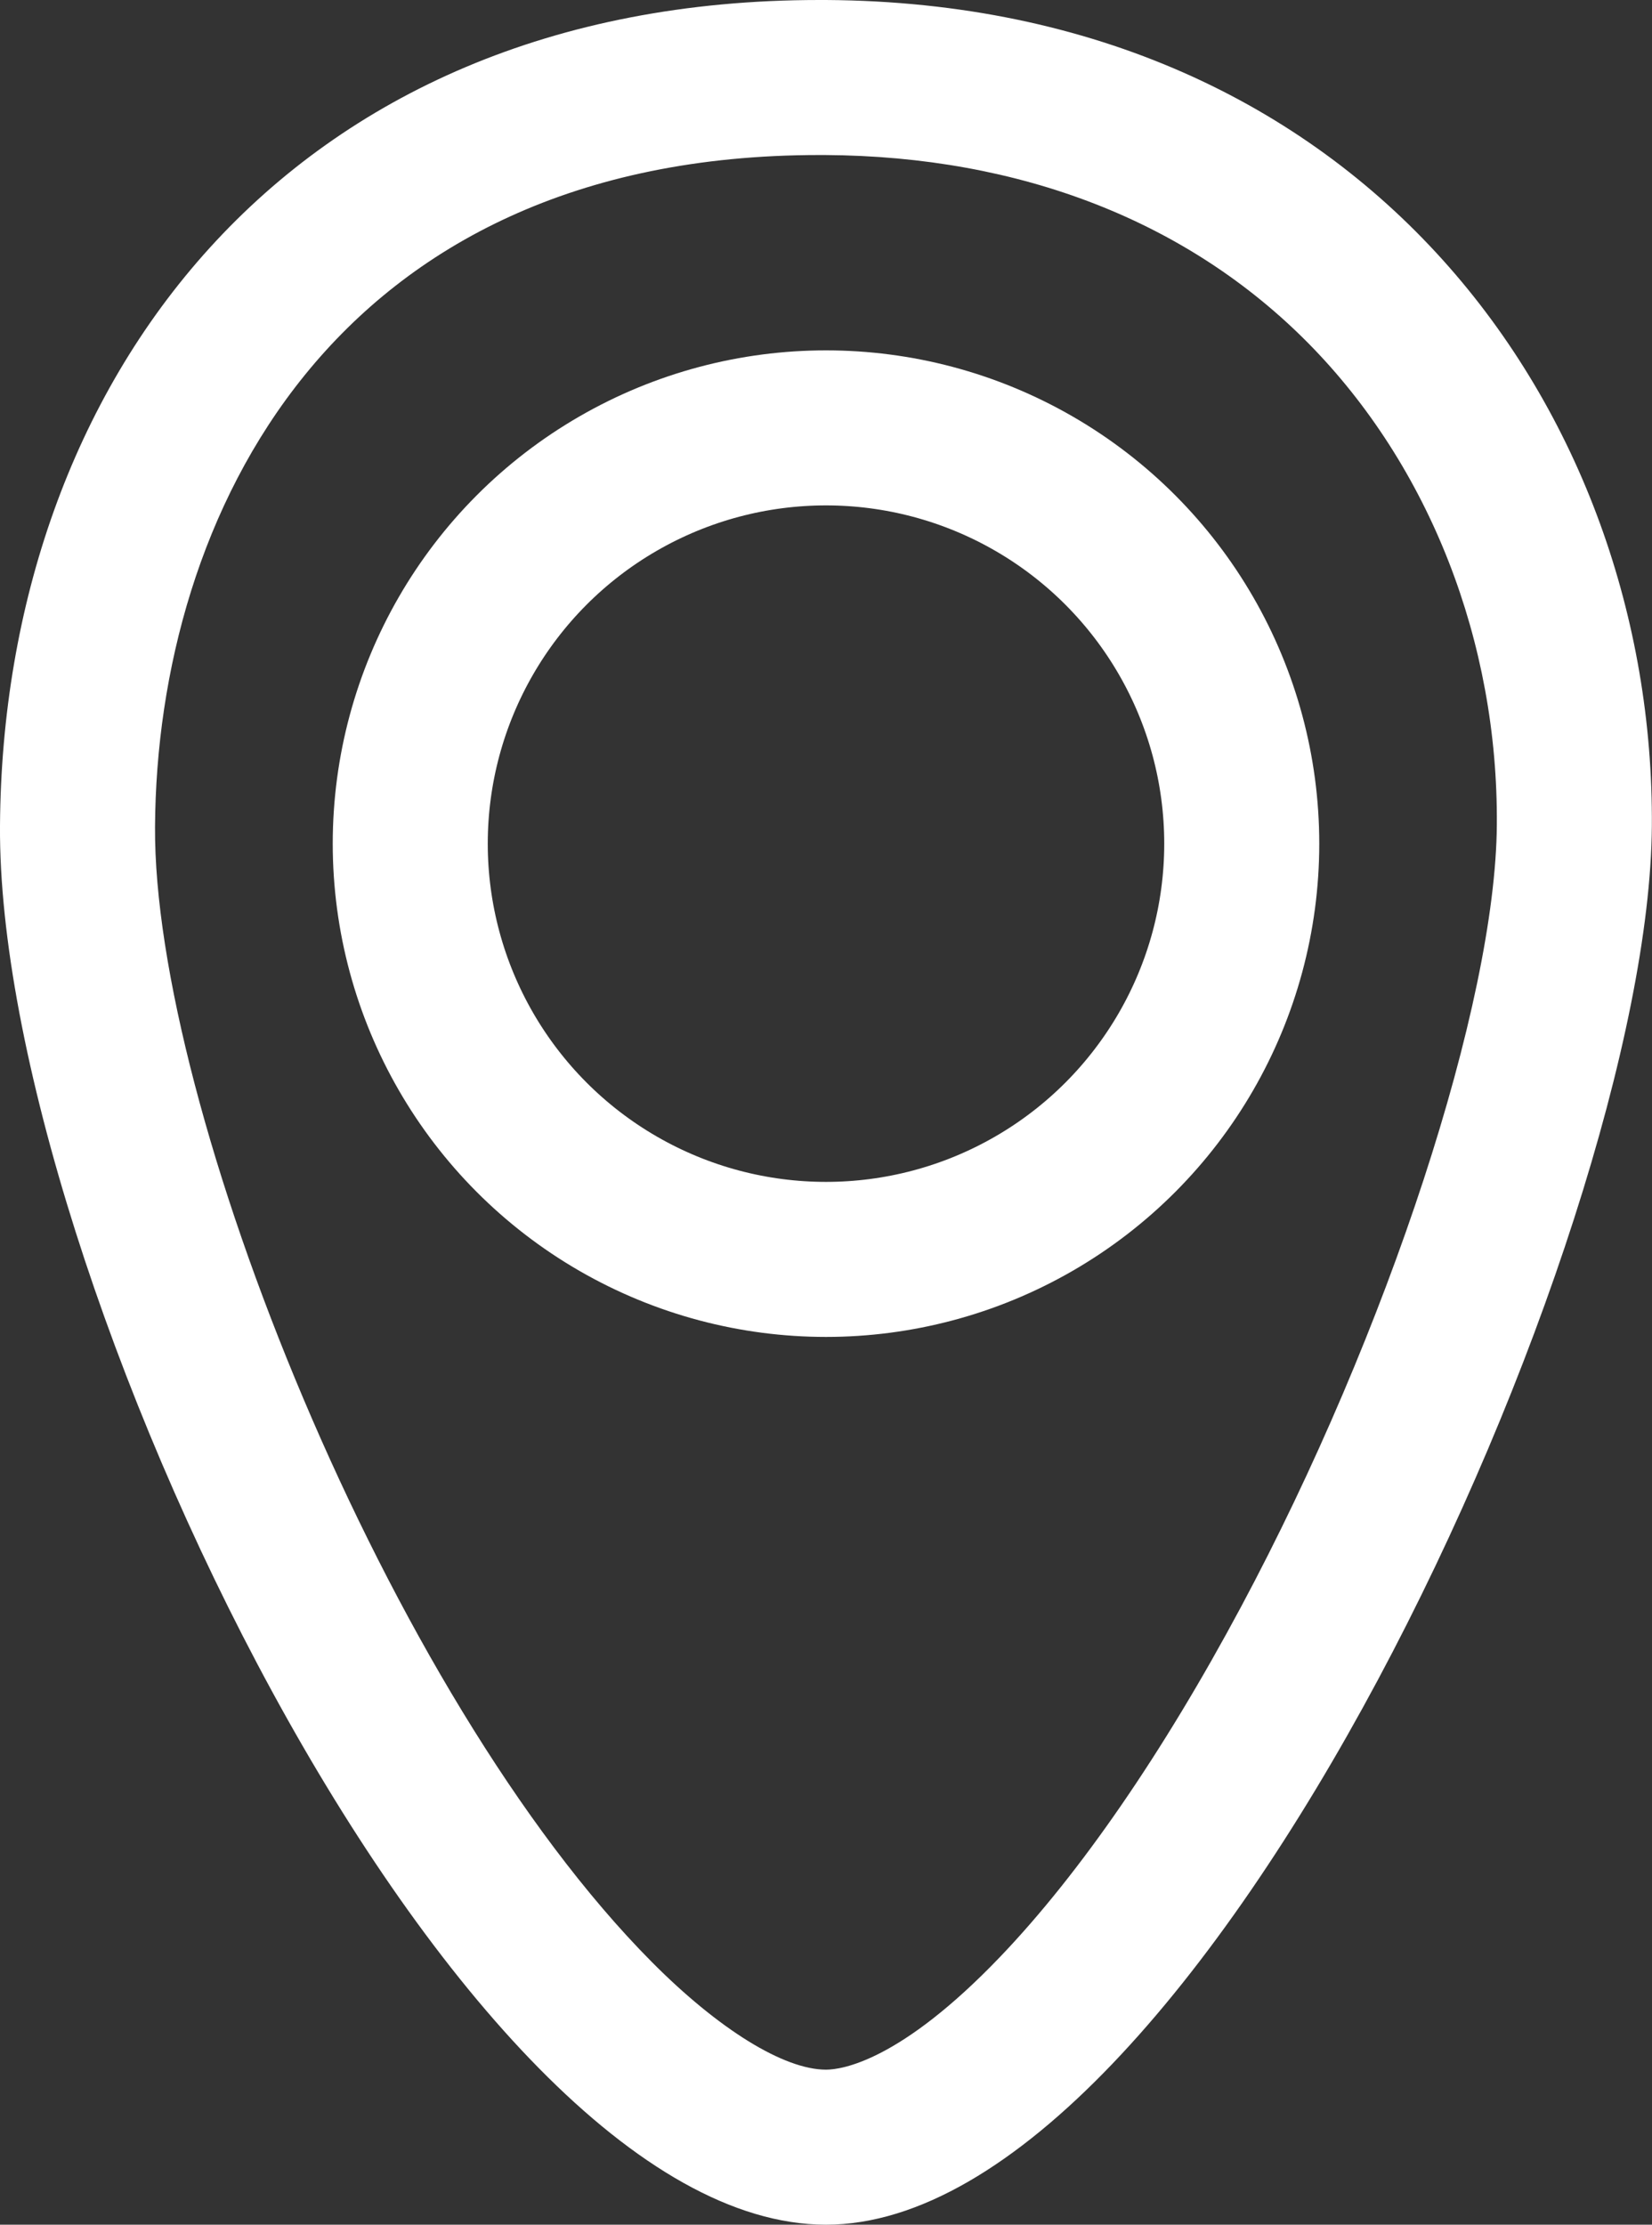
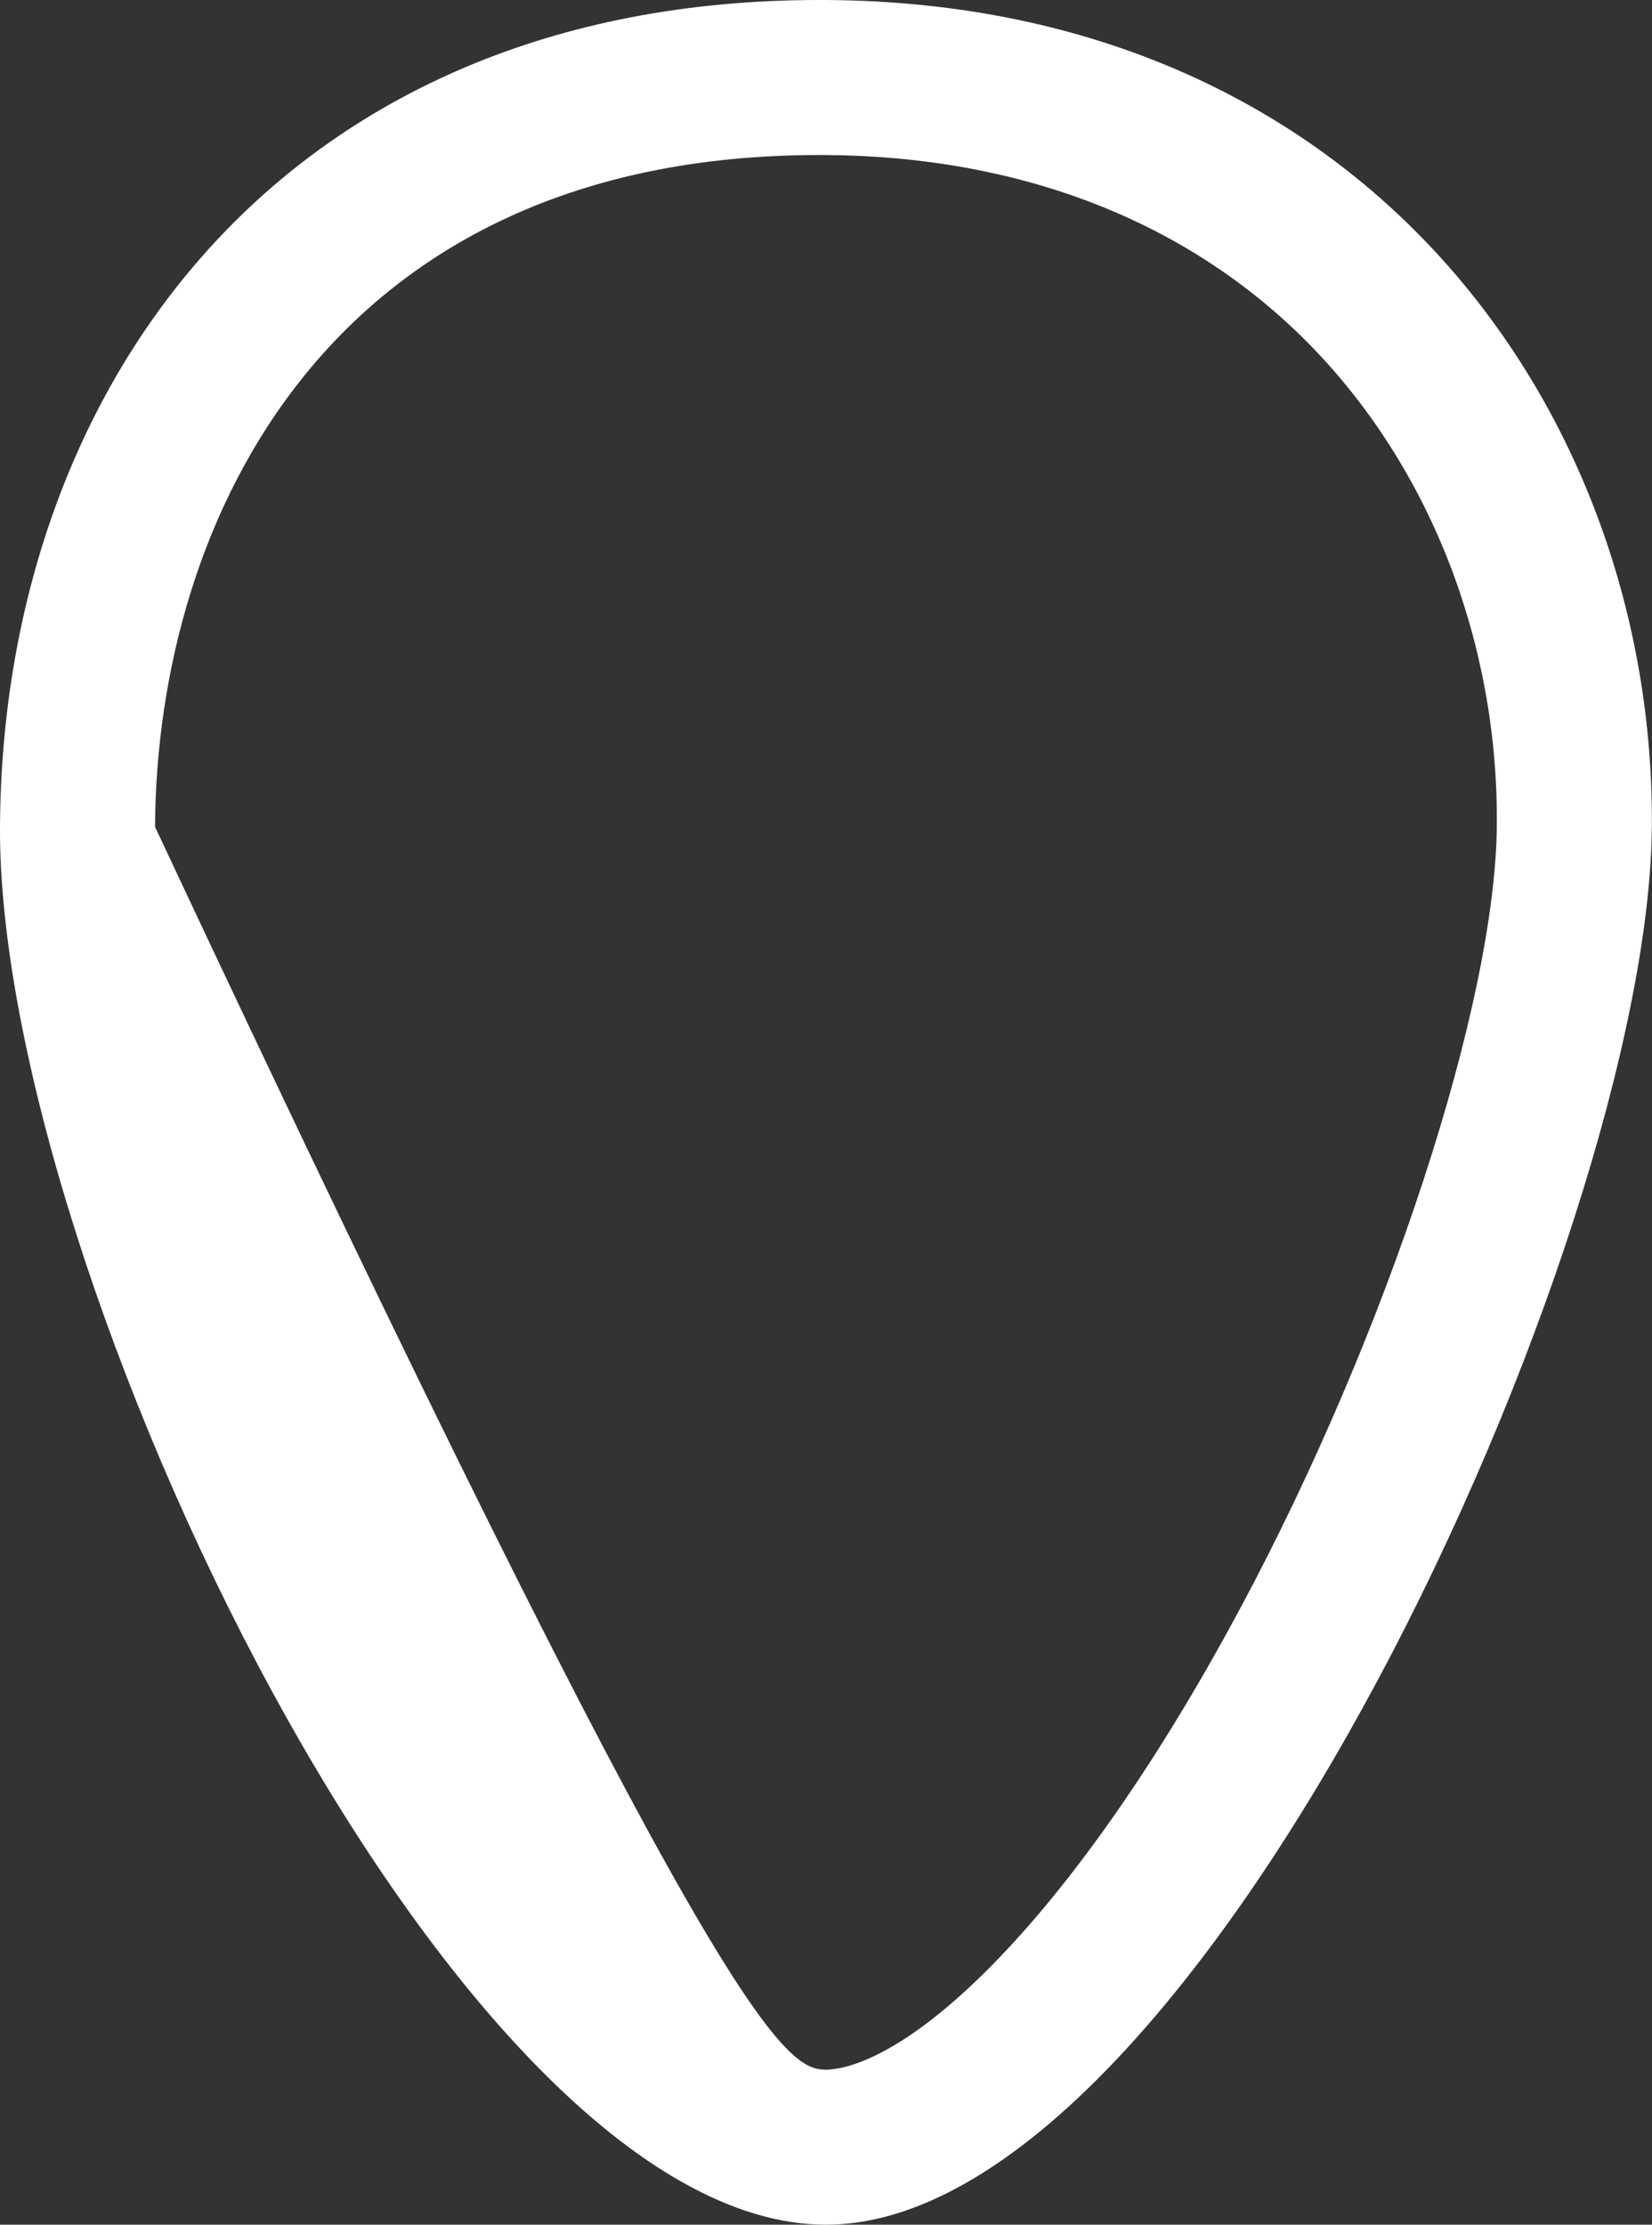
<svg xmlns="http://www.w3.org/2000/svg" width="11.722" height="15.785" viewBox="0 0 11.722 15.785">
  <rect x="0" y="0" width="11.722" height="15.785" fill="#333333" stroke="none" />
  <g id="point" transform="translate(-368 -5170)">
    <g id="Path_82" data-name="Path 82" transform="translate(369 5171)" fill="none">
      <path d="M4.861-1a5.678,5.678,0,0,1,5.861,5.861c-.021,2.926-3.212,9.924-5.861,9.924S-1.019,8-1,4.861A5.562,5.562,0,0,1,4.861-1Z" stroke="none" />
-       <path d="M 4.813 0.1 C 1.355 0.1 0.113 2.668 0.1 4.867 C 0.088 6.842 1.746 11.03 3.626 12.922 C 4.101 13.4 4.563 13.685 4.861 13.685 C 4.971 13.685 5.386 13.627 6.096 12.885 C 6.662 12.294 7.253 11.435 7.806 10.401 C 8.849 8.452 9.612 6.119 9.621 4.853 C 9.631 3.552 9.143 2.307 8.285 1.437 C 7.43 0.571 6.243 0.108 4.854 0.1 L 4.813 0.1 M 4.813 -1 C 4.829 -1 4.845 -1 4.861 -1 C 8.691 -0.977 10.742 1.935 10.721 4.861 C 10.701 7.787 7.509 14.785 4.861 14.785 C 2.212 14.785 -1.019 8.001 -1 4.861 C -0.981 1.733 1.014 -1 4.813 -1 Z" stroke="none" fill="#fff" />
+       <path d="M 4.813 0.1 C 1.355 0.1 0.113 2.668 0.1 4.867 C 4.101 13.4 4.563 13.685 4.861 13.685 C 4.971 13.685 5.386 13.627 6.096 12.885 C 6.662 12.294 7.253 11.435 7.806 10.401 C 8.849 8.452 9.612 6.119 9.621 4.853 C 9.631 3.552 9.143 2.307 8.285 1.437 C 7.43 0.571 6.243 0.108 4.854 0.1 L 4.813 0.1 M 4.813 -1 C 4.829 -1 4.845 -1 4.861 -1 C 8.691 -0.977 10.742 1.935 10.721 4.861 C 10.701 7.787 7.509 14.785 4.861 14.785 C 2.212 14.785 -1.019 8.001 -1 4.861 C -0.981 1.733 1.014 -1 4.813 -1 Z" stroke="none" fill="#fff" />
    </g>
    <g id="Ellipse_9" data-name="Ellipse 9" transform="translate(370.361 5172.486)" fill="none" stroke="#fff" stroke-width="1.1">
      <circle cx="3.5" cy="3.5" r="3.5" stroke="none" />
-       <circle cx="3.5" cy="3.5" r="2.95" fill="none" />
    </g>
  </g>
</svg>